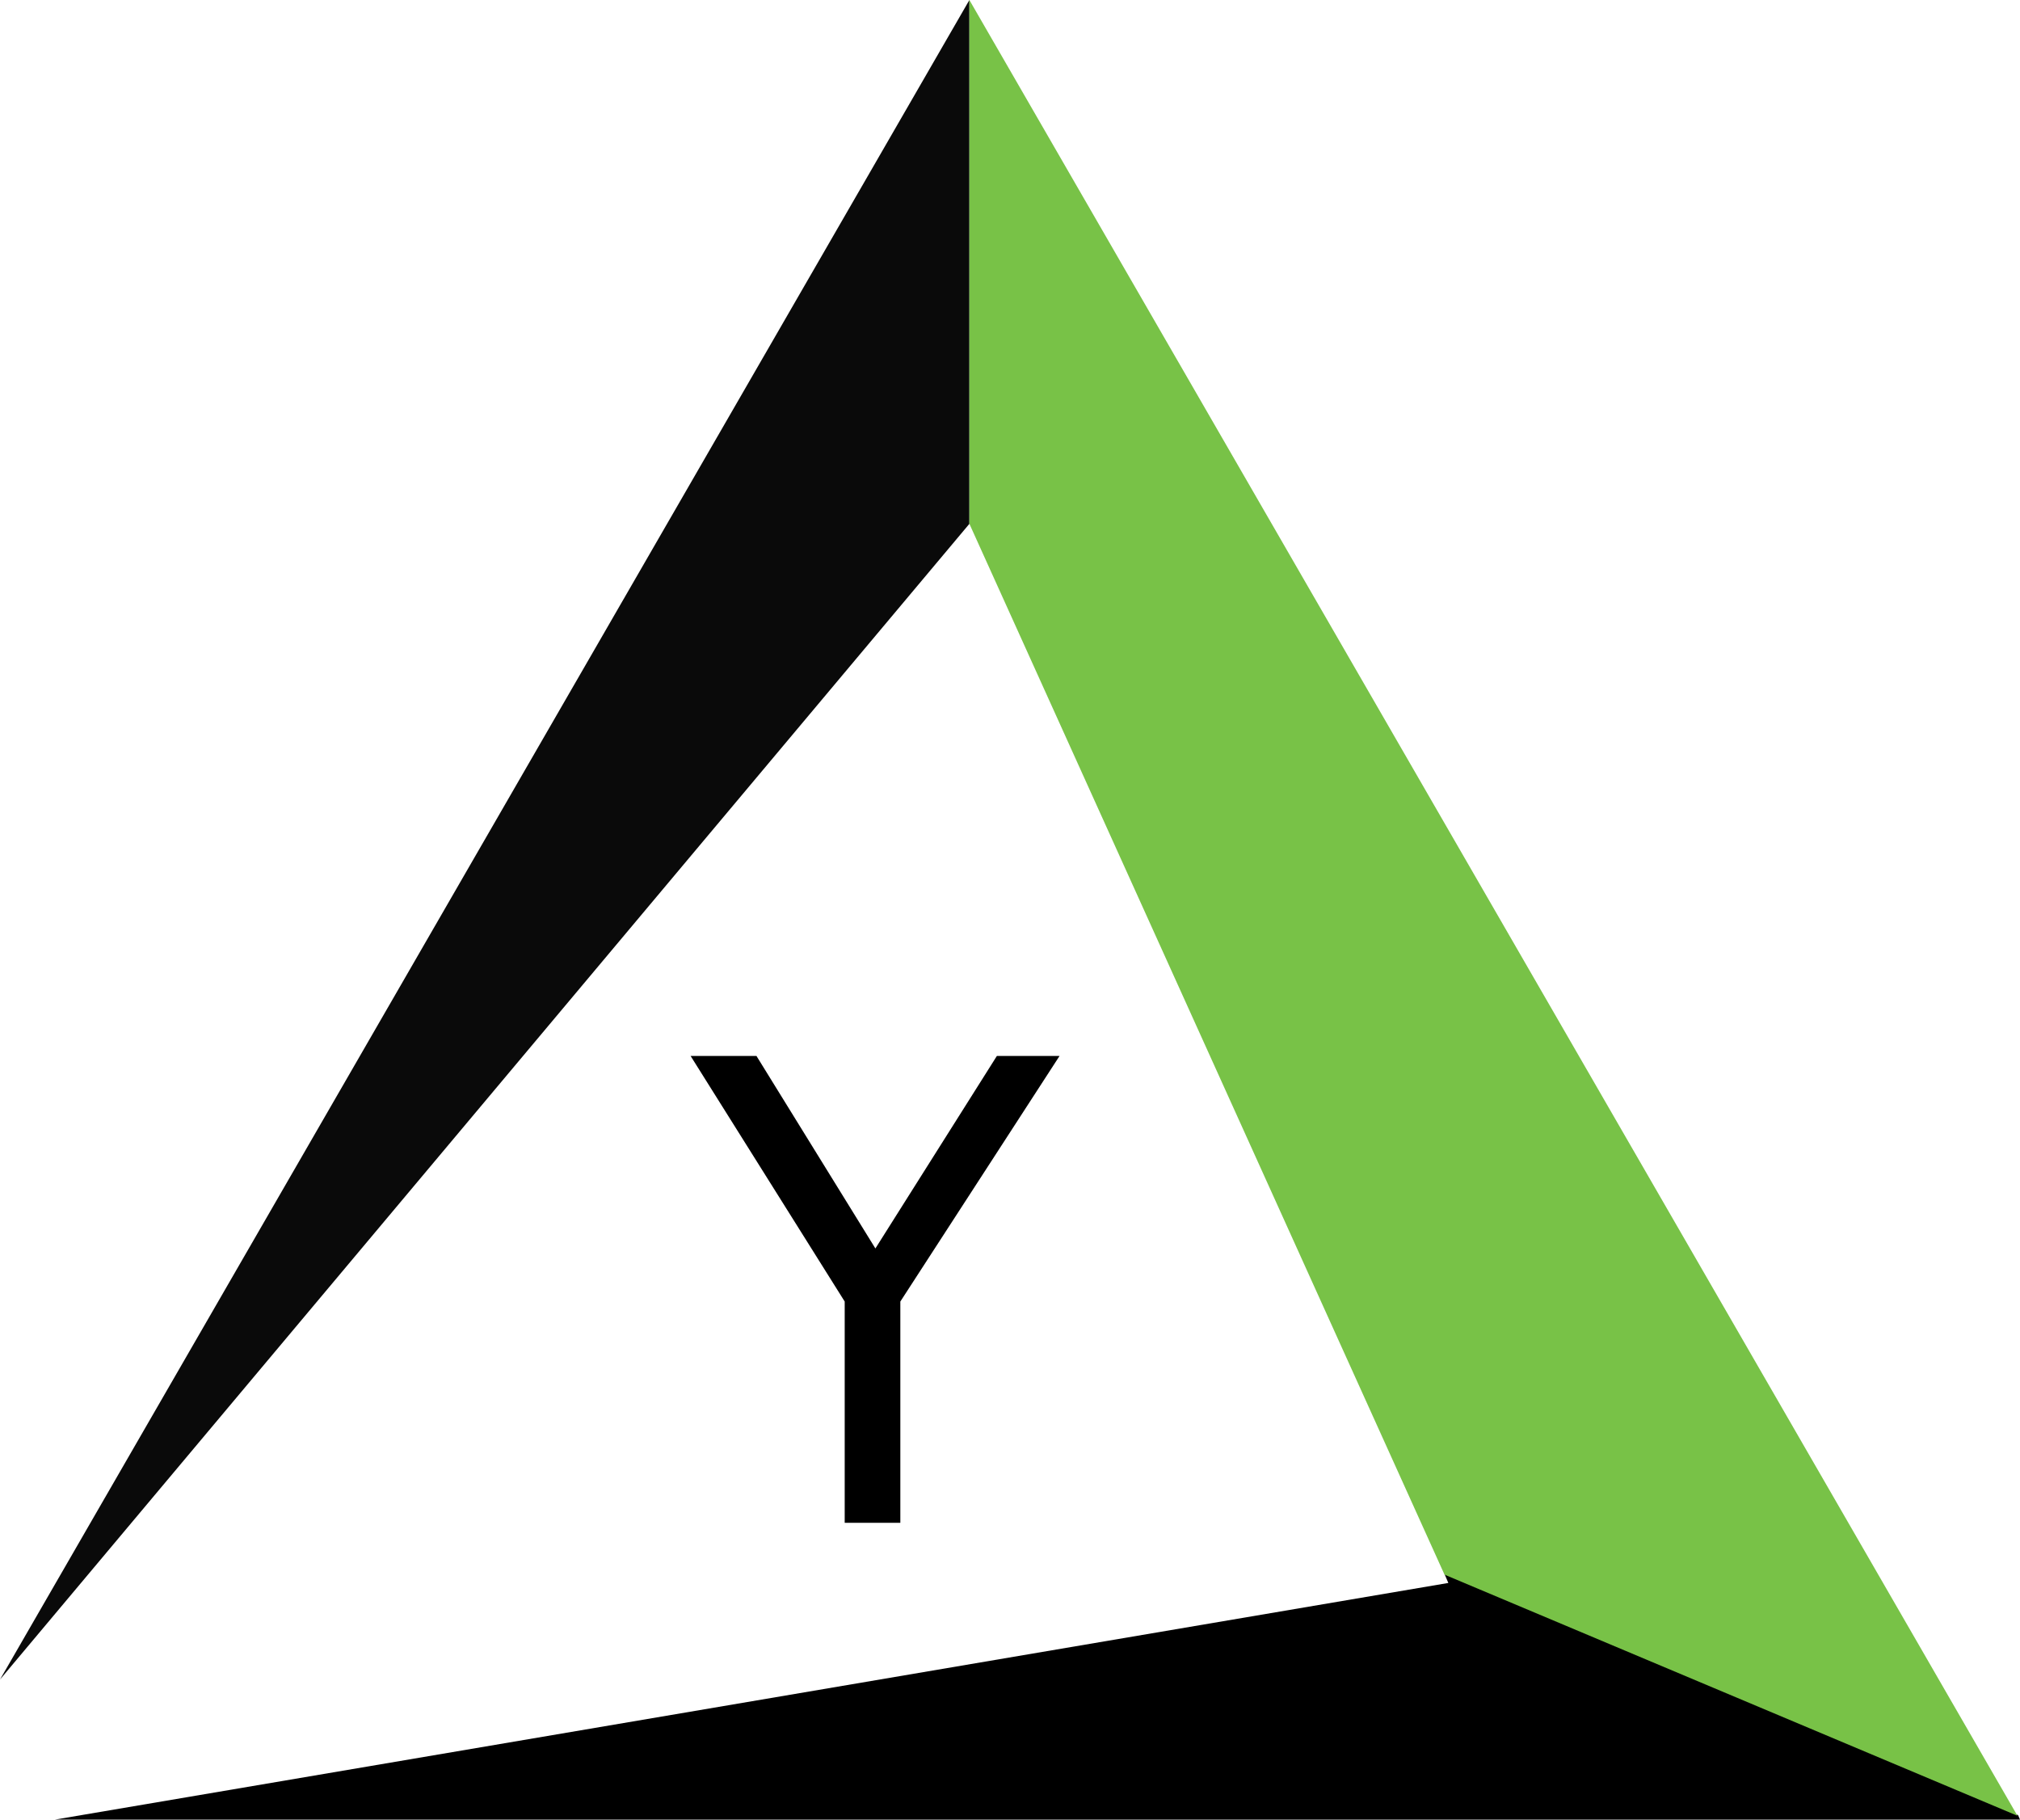
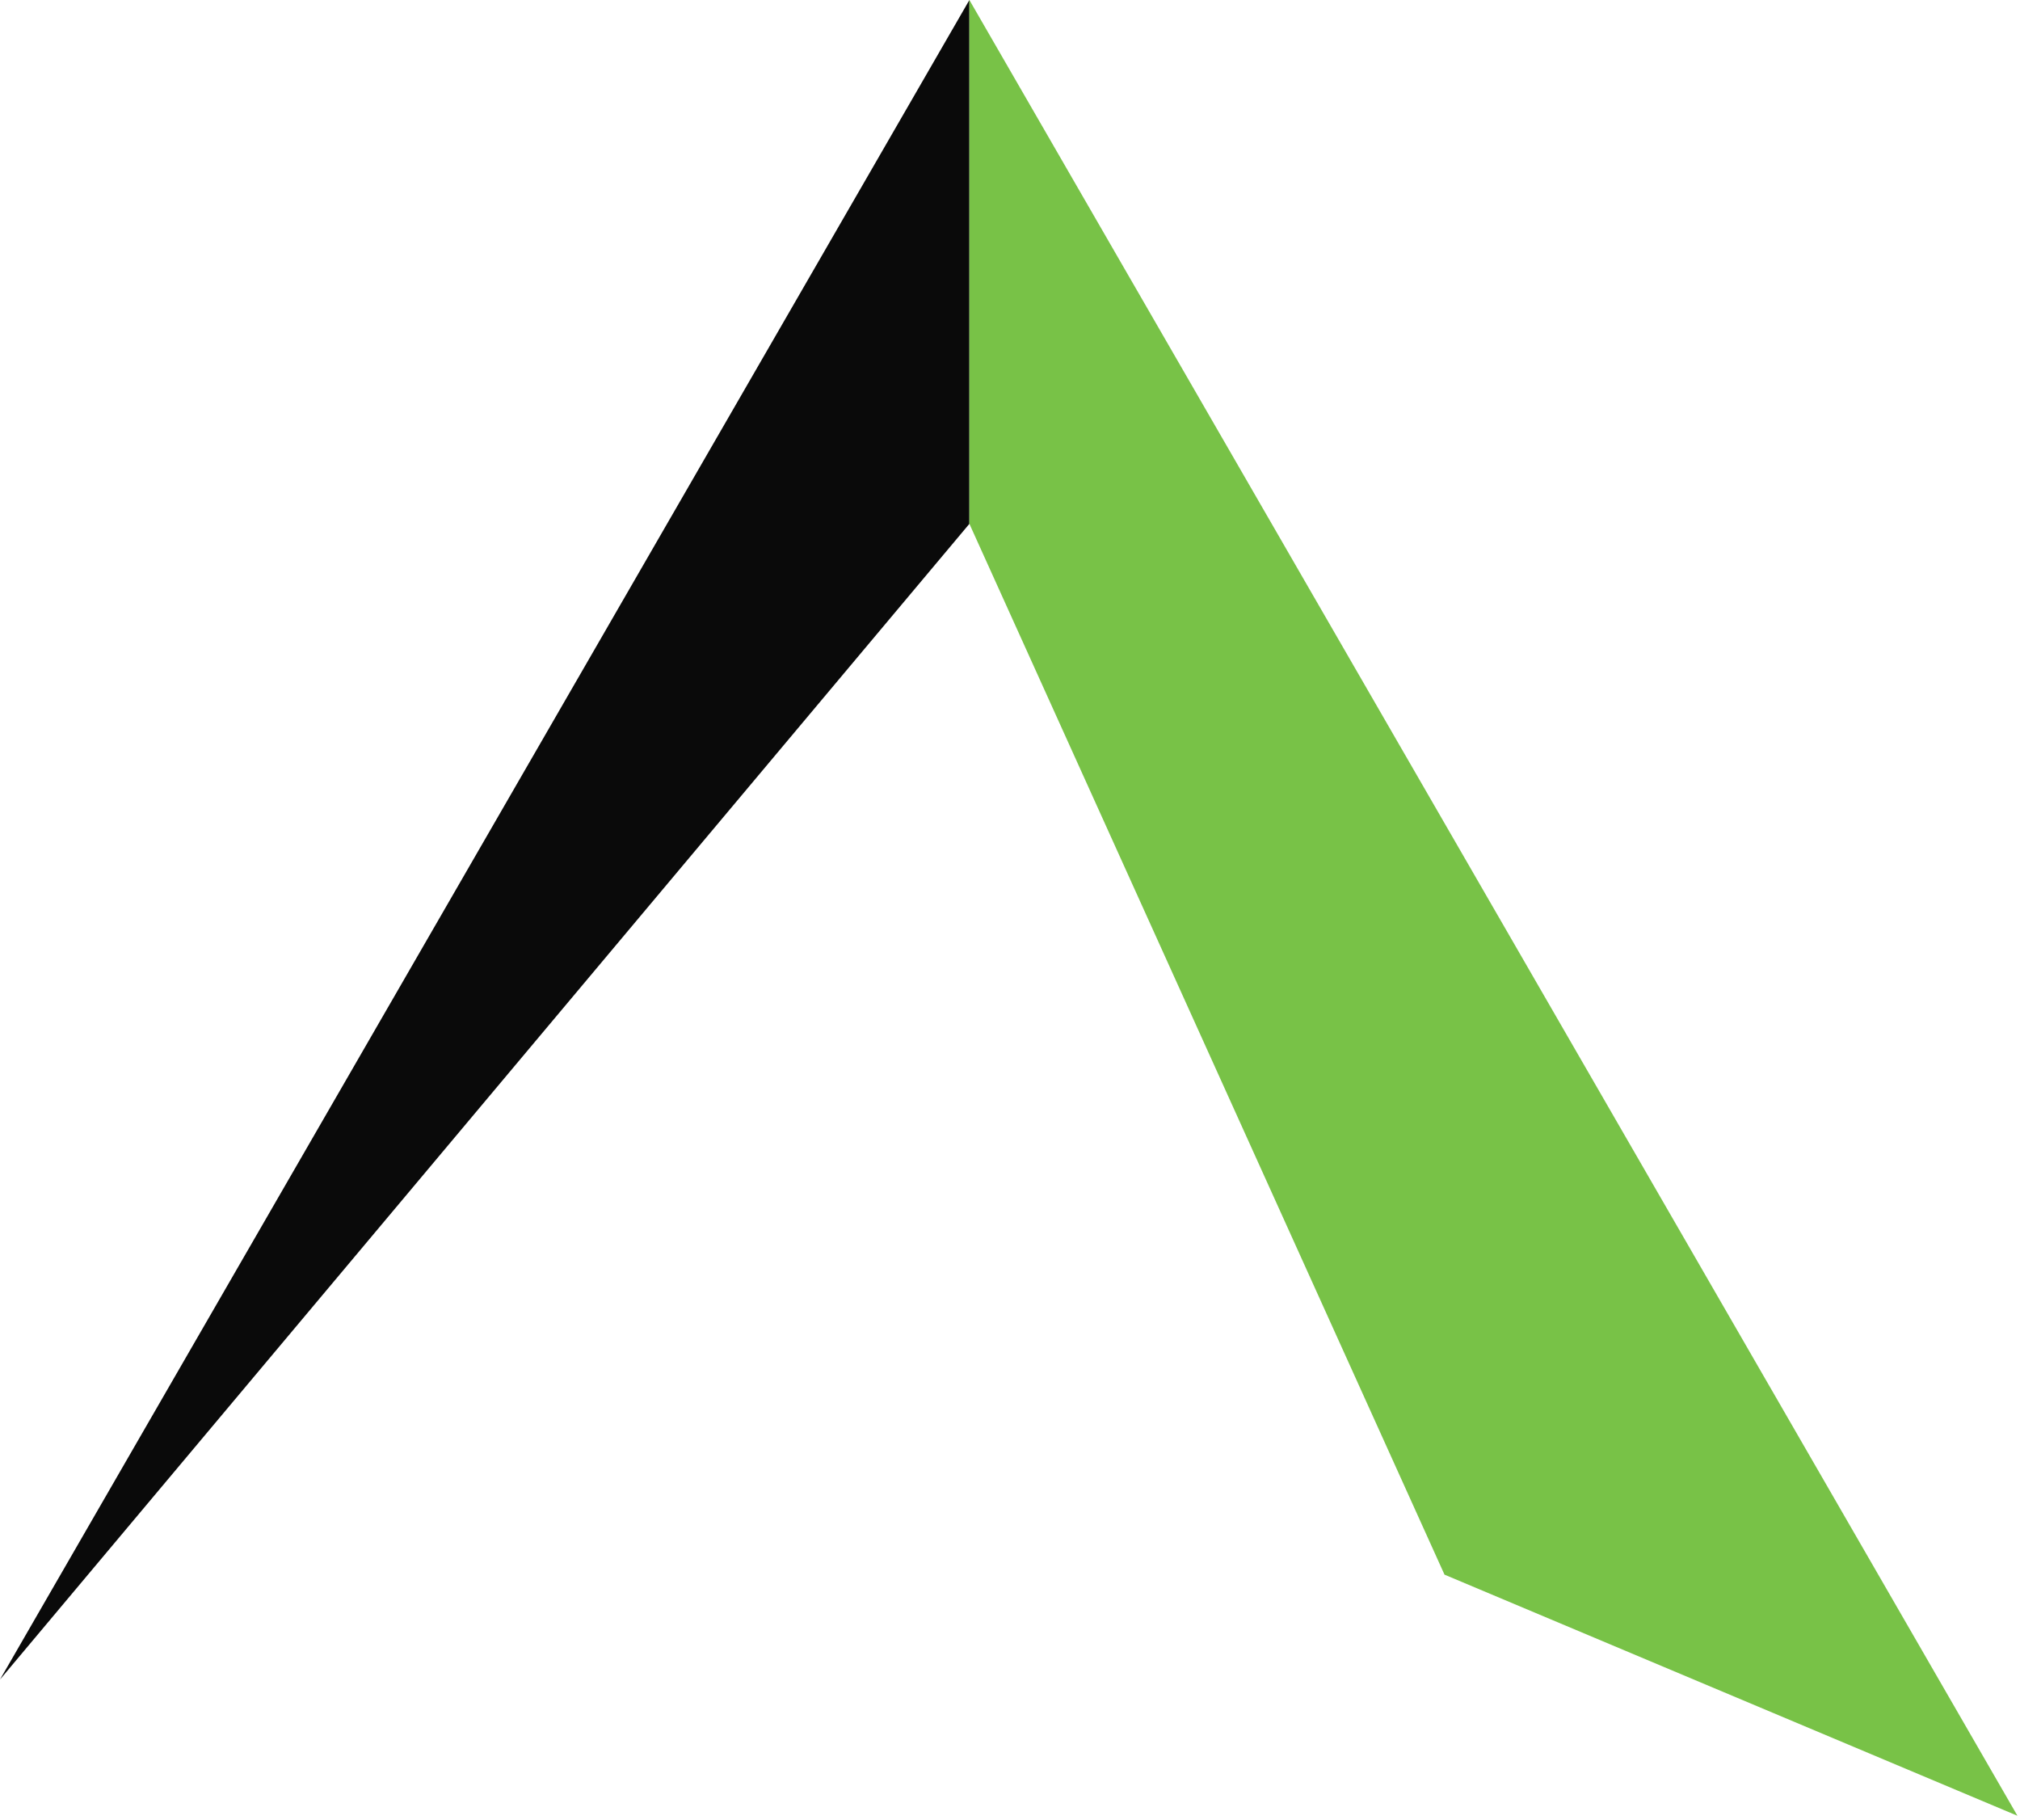
<svg xmlns="http://www.w3.org/2000/svg" id="a" viewBox="0 0 31.59 28.45">
  <defs>
    <style>.f{fill:#78c247;}.f,.g,.h{fill-rule:evenodd;}.g{fill:#0a0a0a;}</style>
  </defs>
  <path id="b" class="g" d="M15.16,0L0,26.26,15.16,8.19V0" />
-   <path id="c" class="h" d="M22.59,24.61l.06,.14L.86,28.45H31.59l-.03-.07-8.96-3.77" />
  <path id="d" class="f" d="M15.16,0V8.19l7.43,16.43,8.96,3.77L15.16,0" />
-   <path id="e" class="h" d="M13.21,20.35l-2.41-3.84h1.03l1.86,3.01,1.9-3.01h.98l-2.49,3.84v3.46h-.87v-3.46Z" />
</svg>